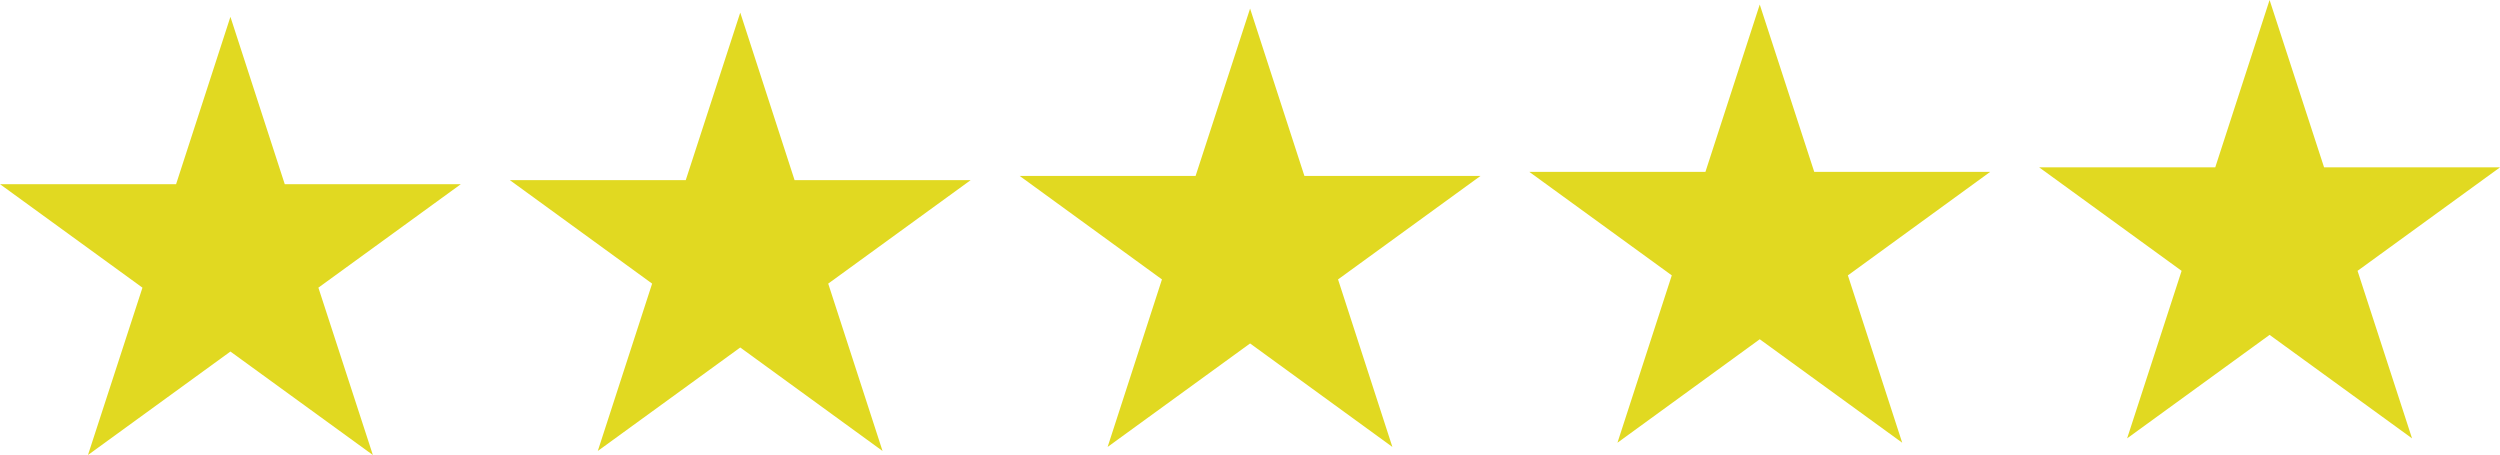
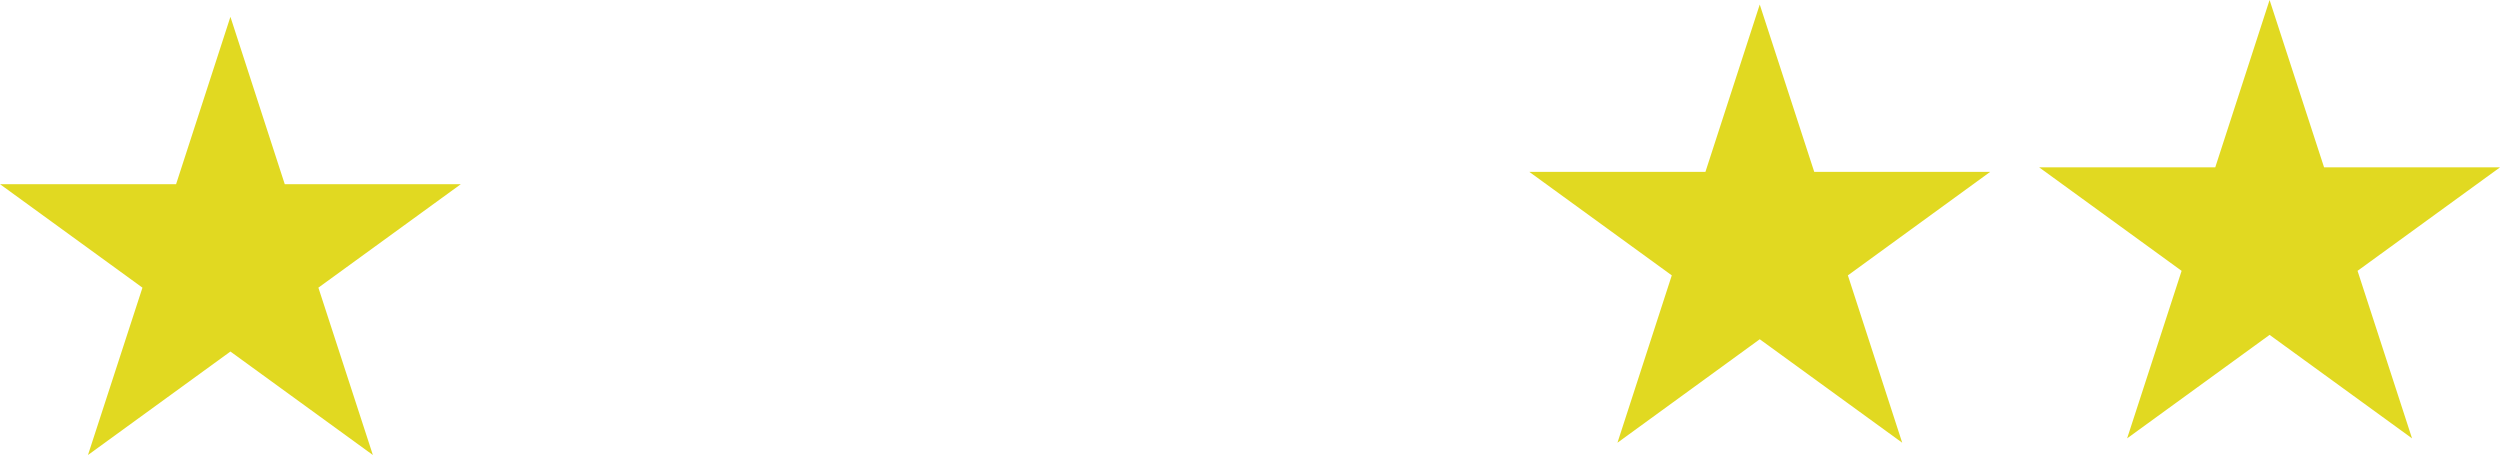
<svg xmlns="http://www.w3.org/2000/svg" id="Layer_2" data-name="Layer 2" viewBox="0 0 154.61 28.14">
  <defs>
    <style> .cls-1 { fill: #e1d921; } </style>
  </defs>
  <g id="Layer_1-2" data-name="Layer 1">
    <g>
      <polygon class="cls-1" points="10.89 11.39 14.25 1.04 17.61 11.39 28.5 11.39 19.69 17.79 23.06 28.14 14.25 21.74 5.44 28.14 8.81 17.79 0 11.39 10.89 11.39" />
-       <polygon class="cls-1" points="42.41 11.14 45.78 .78 49.14 11.14 60.03 11.14 51.22 17.54 54.58 27.89 45.78 21.49 36.97 27.89 40.33 17.54 31.53 11.14 42.41 11.14" />
-       <polygon class="cls-1" points="73.94 10.88 77.31 .53 80.67 10.88 91.56 10.88 82.75 17.28 86.11 27.64 77.31 21.24 68.5 27.64 71.86 17.28 63.06 10.88 73.94 10.88" />
      <polygon class="cls-1" points="105.47 10.63 108.83 .28 112.2 10.63 123.08 10.63 114.28 17.03 117.64 27.38 108.83 20.98 100.03 27.38 103.39 17.03 94.58 10.63 105.47 10.63" />
      <polygon class="cls-1" points="137 10.35 140.36 0 143.73 10.35 154.61 10.35 145.8 16.75 149.17 27.11 140.36 20.71 131.55 27.11 134.92 16.75 126.11 10.35 137 10.35" />
    </g>
  </g>
</svg>